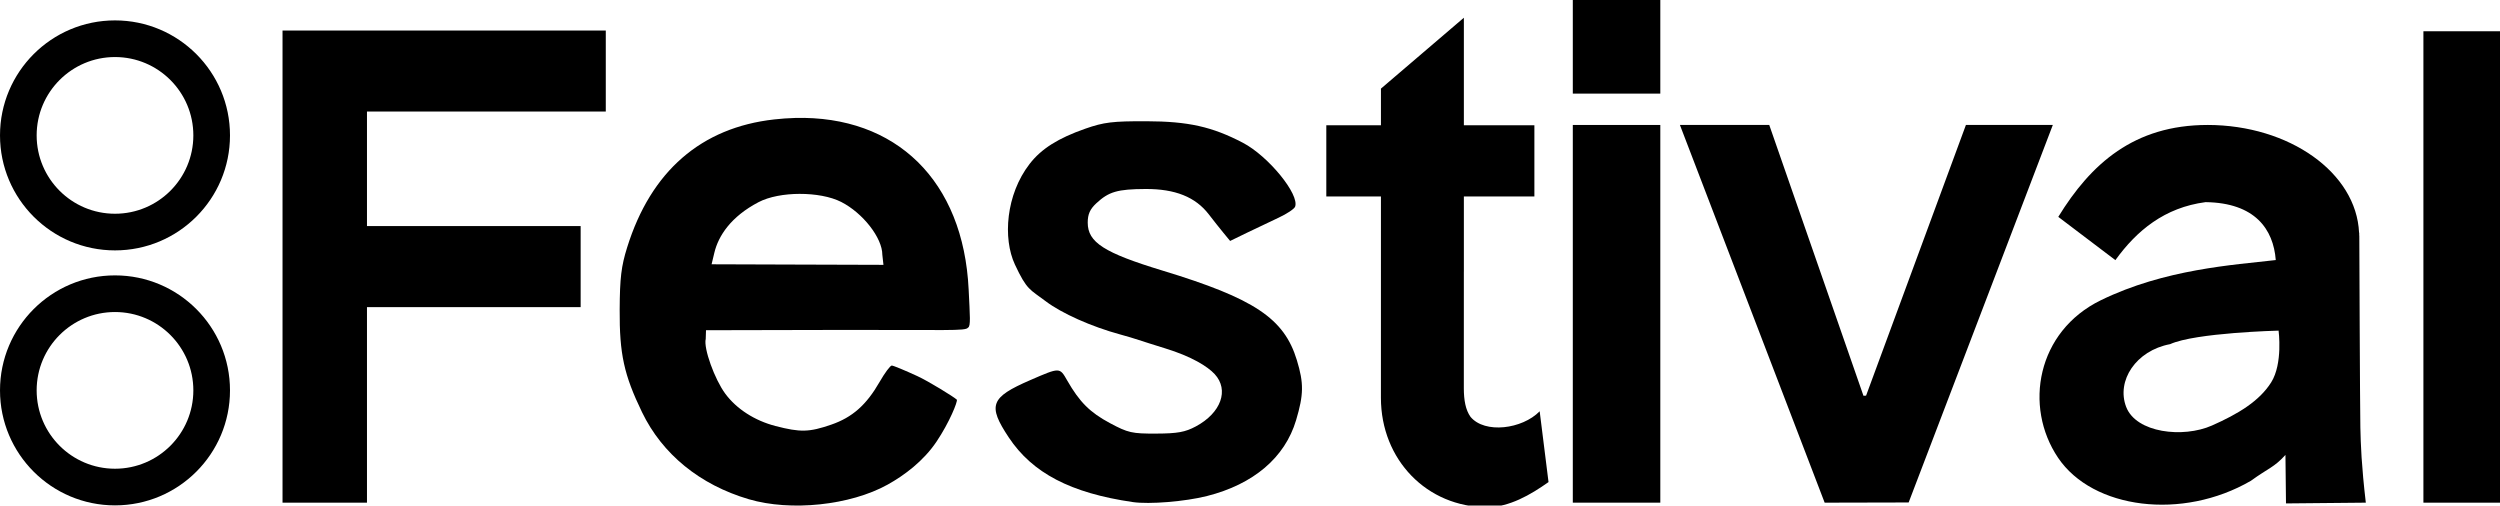
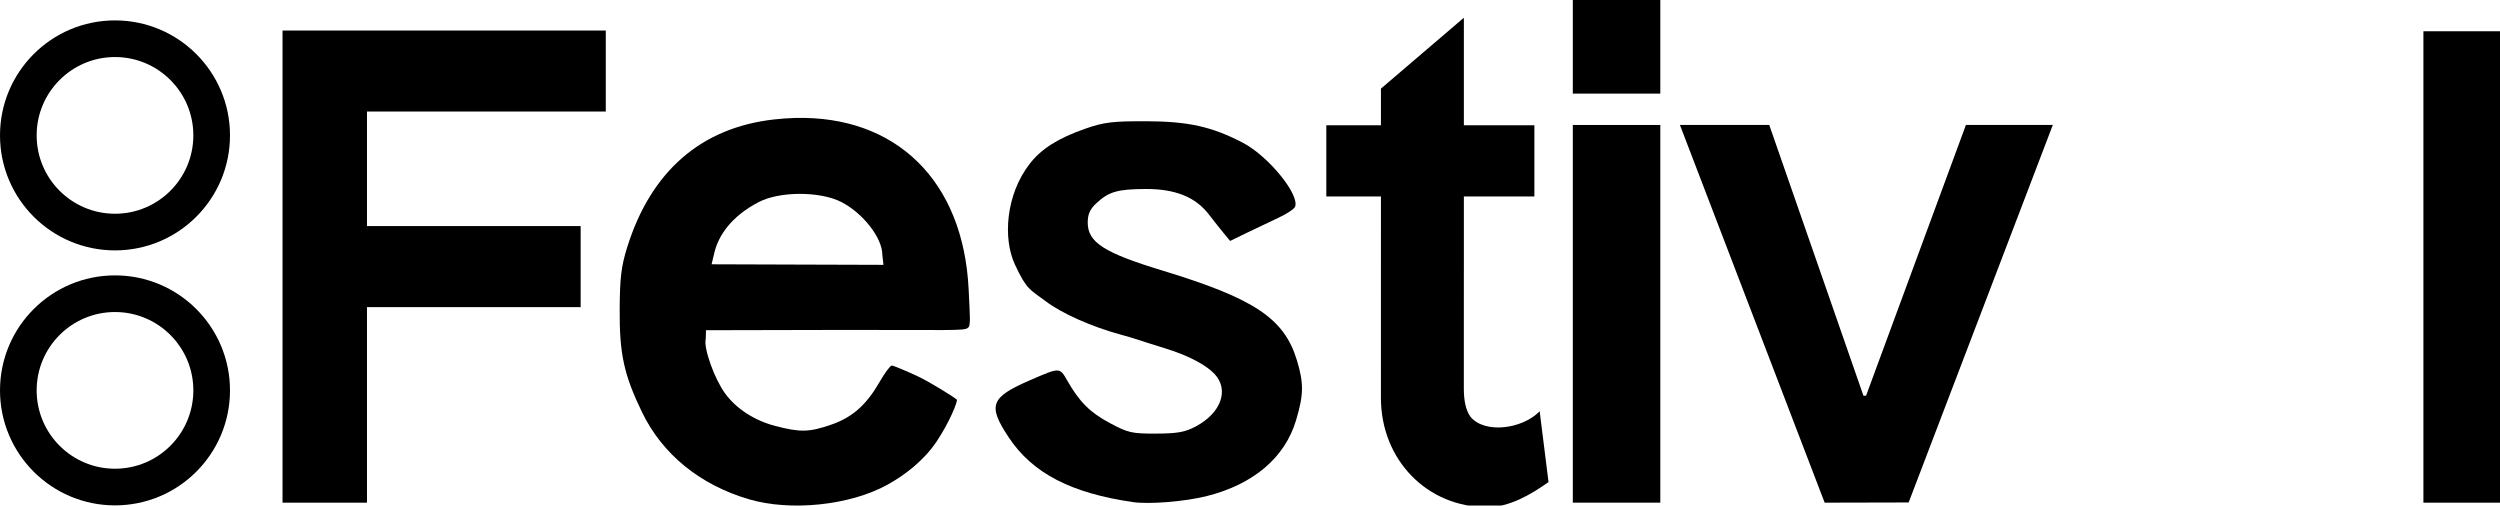
<svg xmlns="http://www.w3.org/2000/svg" width="212.64mm" height="43.001mm" version="1.1" viewBox="0 0 212.639 43.001">
  <g transform="translate(54.415 -65.635)">
    <path d="m13.199 75.669c-0.574 0.015-1.162 0.057-1.761 0.124-6.22 0.694-10.489 4.407-12.51 10.881-0.504 1.614-0.622 2.601-0.637 5.292-0.021 3.785 0.365 5.55 1.902 8.731 1.723 3.566 4.916 6.173 9.079 7.4 3.573 1.054 8.626 0.523 11.807-1.24 1.428-0.792 3.054-2.009 4.161-3.657 1.107-1.648 1.812-3.419 1.73-3.57-0.279-0.255-2.405-1.566-3.369-2.009-1.058-0.487-2.035-0.893-2.166-0.893s-0.596 0.625-1.034 1.389c-1.122 1.958-2.316 3.018-4.118 3.638-1.877 0.646-2.62 0.665-4.738 0.116-1.772-0.459-3.318-1.456-4.275-2.753-0.903-1.224-1.858-3.862-1.66-4.654l0.024-0.741 10.903-0.024c9.695-0.021 11.158 0.111 11.381-0.195 0.247-0.113 0.163-0.983 0.055-3.243-0.442-9.249-6.168-14.815-14.775-14.593zm0.405 6.457c1.307-3e-3 2.623 0.224 3.53 0.686 1.847 0.94 3.498 3.059 3.498 4.49l0.095 0.86-7.522-0.024-7.096-0.024 0.236-0.986c0.341-1.424 1.397-3.064 3.762-4.3 0.893-0.466 2.19-0.7 3.498-0.703z" stroke-width=".265" />
    <path d="m41.939 108.34c-5.282-0.768-8.541-2.467-10.556-5.503-1.811-2.729-1.559-3.401 1.825-4.868 2.54-1.101 2.502-1.101 3.147 0.026 1.052 1.837 1.934 2.718 3.634 3.628 1.545 0.826 1.873 0.901 3.934 0.892 1.821-7e-3 2.463-0.123 3.375-0.611 2.144-1.146 2.848-3.098 1.603-4.447-0.601-0.651-1.955-1.5-4.227-2.197s-2.426-0.799-3.794-1.173c-2.47-0.67-5.001-1.806-6.35-2.828s-1.597-0.924-2.625-3.132-0.772-5.933 1.257-8.553c0.994-1.284 2.422-2.186 4.745-2.997 1.572-0.549 2.304-0.638 5.18-0.63 3.566 0.01 5.594 0.462 8.215 1.833 2.166 1.133 4.835 4.403 4.438 5.438-0.073 0.189-0.707 0.611-1.41 0.937-0.703 0.326-1.917 0.903-2.697 1.283l-1.419 0.691-0.566-0.687c-0.311-0.378-0.875-1.089-1.252-1.58-1.133-1.472-2.86-2.164-5.375-2.152-2.386 0.011-3.127 0.226-4.191 1.218-0.537 0.5-0.728 0.931-0.728 1.643 0 1.676 1.388 2.566 6.35 4.075 7.83 2.381 10.359 4.067 11.44 7.627 0.596 1.962 0.583 2.917-0.067 5.099-0.947 3.179-3.615 5.451-7.58 6.453-1.861 0.471-4.904 0.719-6.307 0.515z" stroke-width=".265" />
    <g>
      <path d="m151.71 68.294h6.515v40.096h-6.515z" />
      <path d="m-44.634 67.37c-5.401 0-9.781 4.38-9.781 9.781s4.38 9.781 9.781 9.781c5.401 0 9.781-4.38 9.781-9.781s-4.38-9.781-9.781-9.781zm0 3.117c3.679 0 6.664 2.985 6.664 6.664s-2.985 6.664-6.664 6.664-6.664-2.985-6.664-6.664 2.985-6.664 6.664-6.664z" />
      <path d="m-44.634 89.058c-5.401 0-9.781 4.38-9.781 9.781 0 5.401 4.38 9.781 9.781 9.781 5.401 0 9.781-4.38 9.781-9.781 0-5.401-4.38-9.781-9.781-9.781zm0 3.117c3.679 0 6.664 2.985 6.664 6.664 0 3.679-2.985 6.664-6.664 6.664s-6.664-2.985-6.664-6.664c0-3.679 2.985-6.664 6.664-6.664z" />
      <path d="m-30.385 68.234v40.156h7.183v-16.633h18.174v-6.891h-18.174v-9.742h20.312v-6.891h-20.312z" />
      <path d="m79.361 76.264h7.443v32.125h-7.443z" />
      <path d="m79.361 65.635h7.443v7.962h-7.443z" />
      <path d="m88.472 76.265 12.311 32.125 7.144-0.017 12.262-32.109h-7.392l-8.492 23.024-0.223 8e-3 -8.012-23.032h-7.598z" />
      <path transform="scale(.265)" d="m264.51 253.37-26.617 22.753v11.757l-17.534 1e-5v22.857l17.534-2e-5 -7e-3 64.628c2e-4 19.875 14.776 35.102 34.093 35.102 7.071-0.014 13.883-3.93 19.704-8.062l-2.841-22.721c-5.597 5.738-17.602 7.283-22.188 1.798-1.616-2.263-2.138-5.397-2.155-9.094 0 0 0.012-37.51 6e-3 -37.51h6e-3v-24.143h22.635v-22.857h-22.635z" />
-       <path d="m133.35 76.264c-6.254 0.004-9.921 3.298-12.696 7.817l4.856 3.68c1.819-2.518 4.184-4.473 7.67-4.933 4.211 0.058 5.769 2.301 5.972 4.926-3.605 0.418-9.443 0.768-14.878 3.418-5.436 2.649-6.583 9.036-3.635 13.403 2.948 4.366 10.57 5.343 16.399 1.953 1.506-1.092 1.953-1.119 2.938-2.198l0.046 4.125 6.79-0.065c-0.372-3.185-0.432-4.946-0.464-6.405-0.032-1.459-0.091-16.188-0.089-16.247-3e-3 -0.042-5e-3 -0.084-9e-3 -0.126v-0.181h-0.012c-0.225-5.106-5.926-9.161-12.886-9.167zm6.042 17.492s0.377 2.803-0.63 4.402c-1.007 1.599-2.822 2.691-5.039 3.671-2.459 1.087-6.45 0.63-7.297-1.587-0.847-2.218 0.828-4.786 3.74-5.335 2.152-0.975 9.227-1.151 9.227-1.151z" />
    </g>
  </g>
</svg>